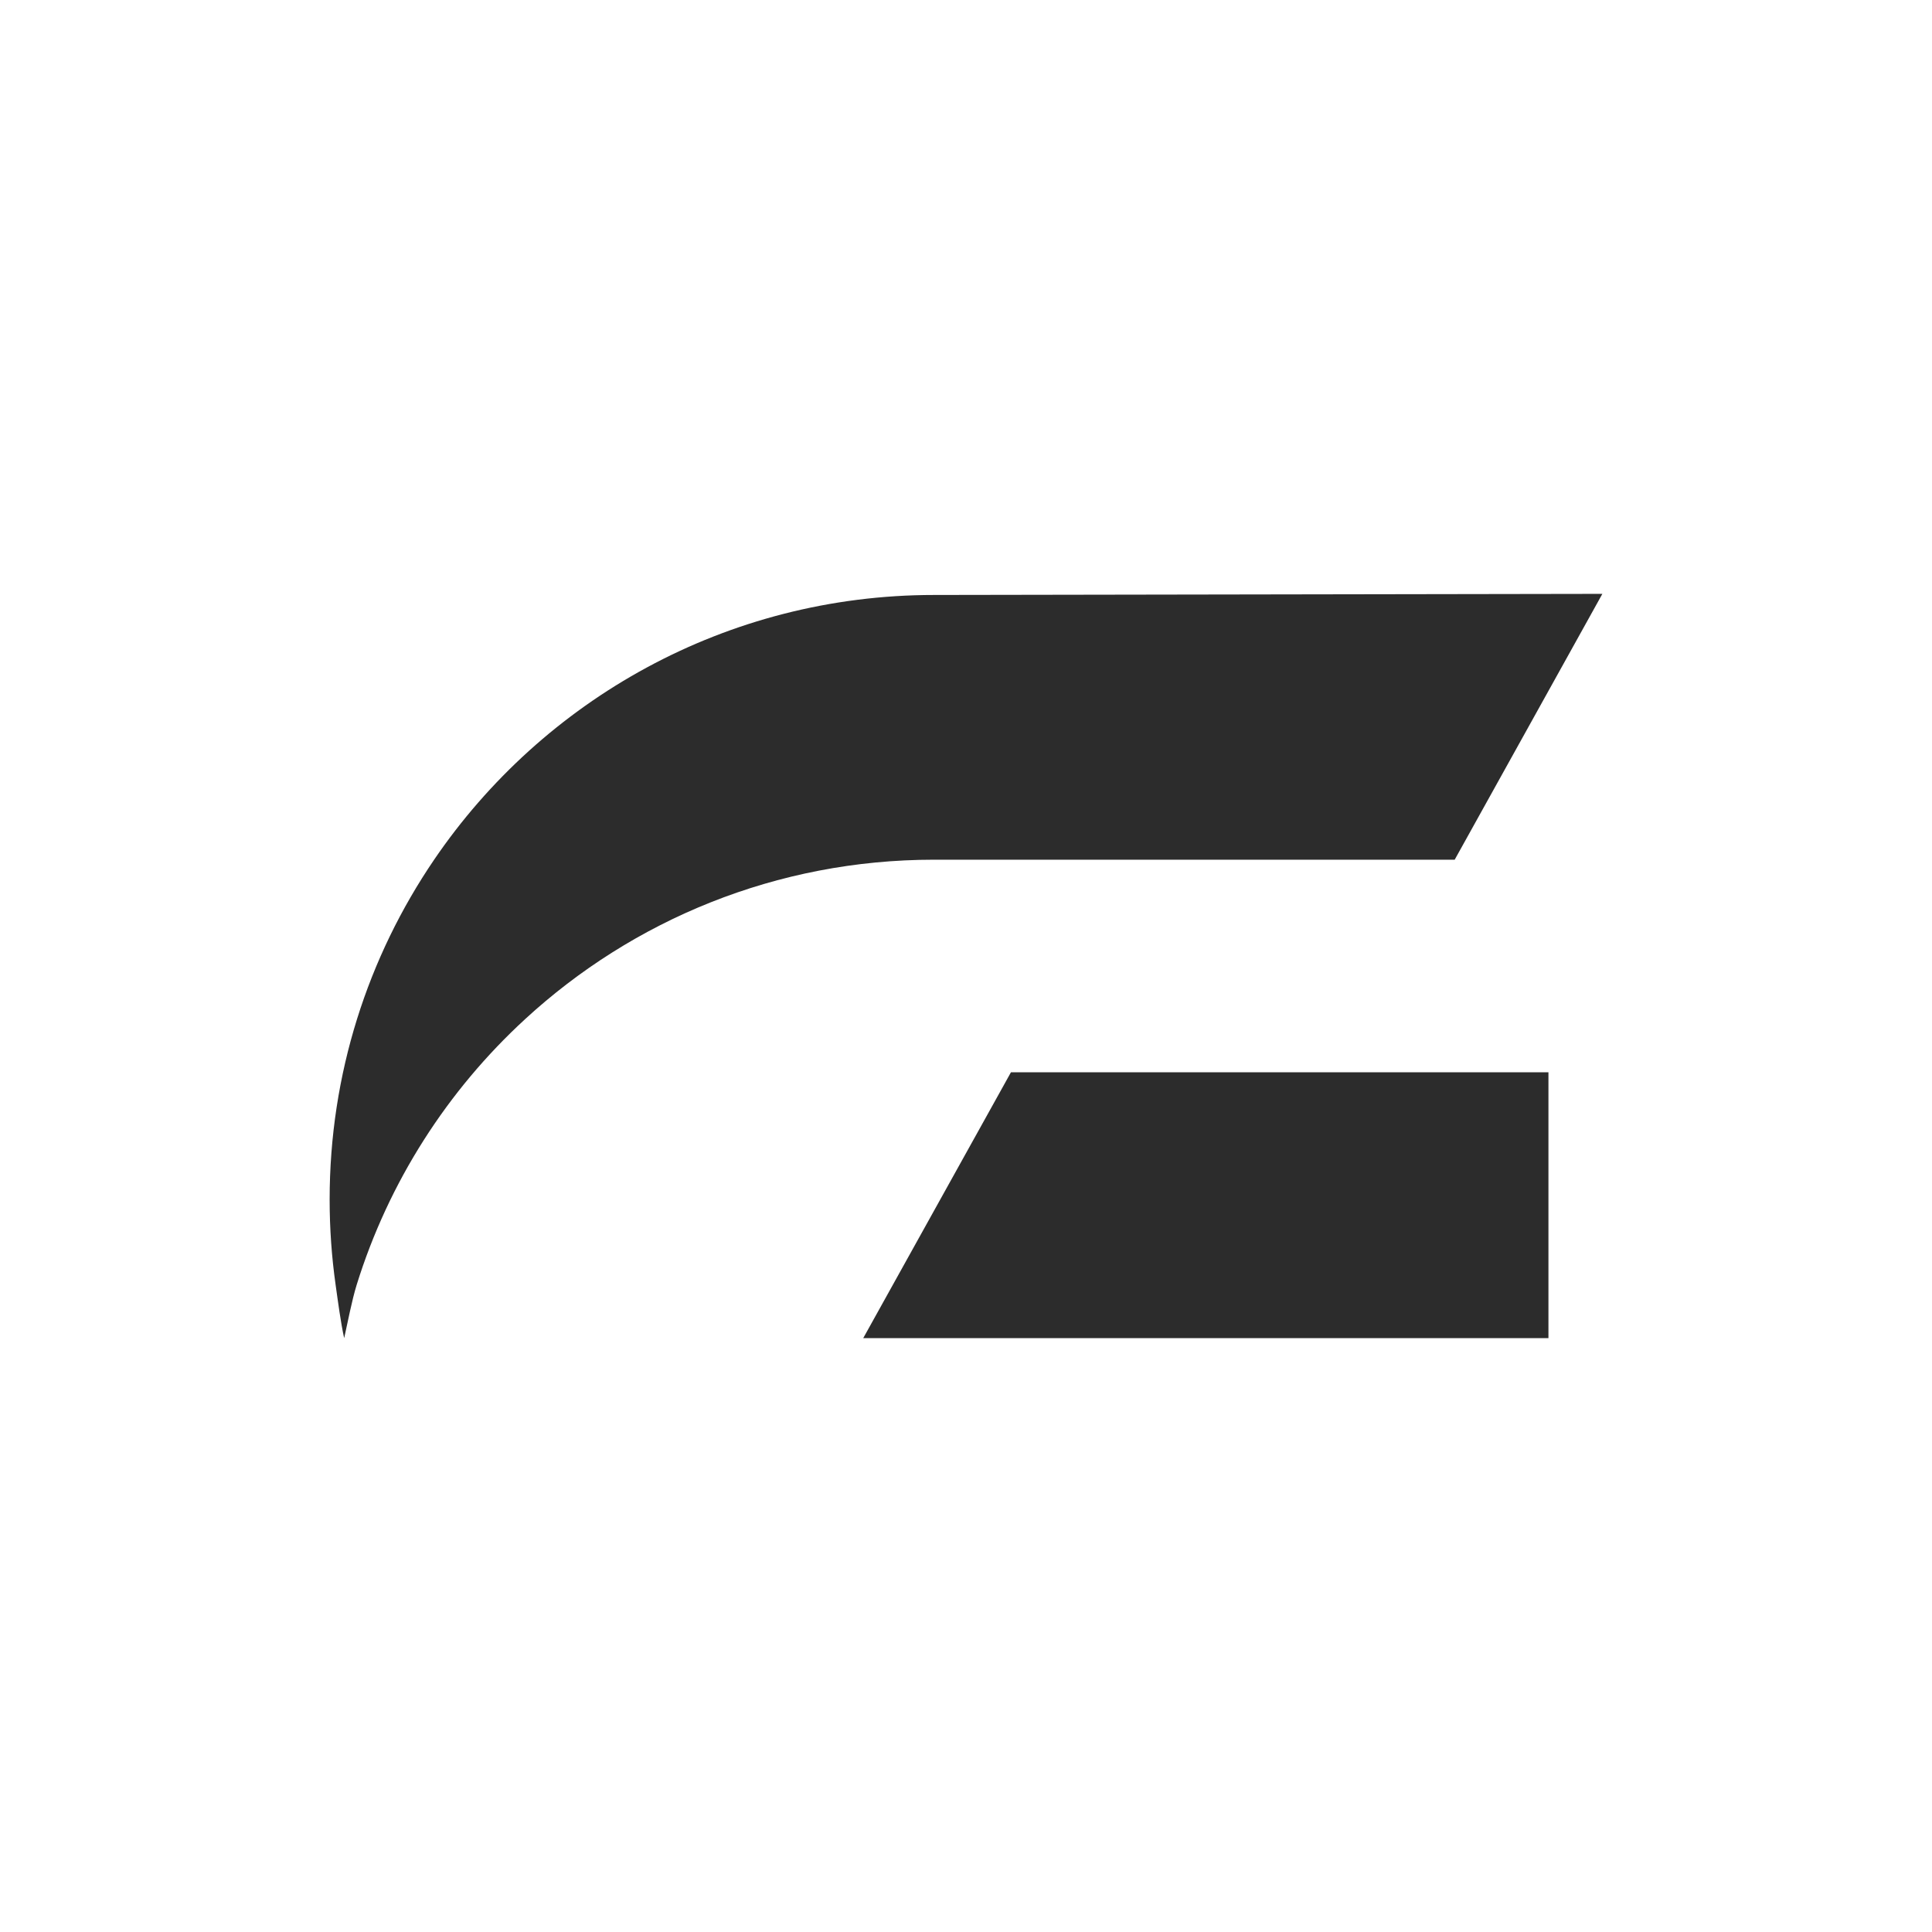
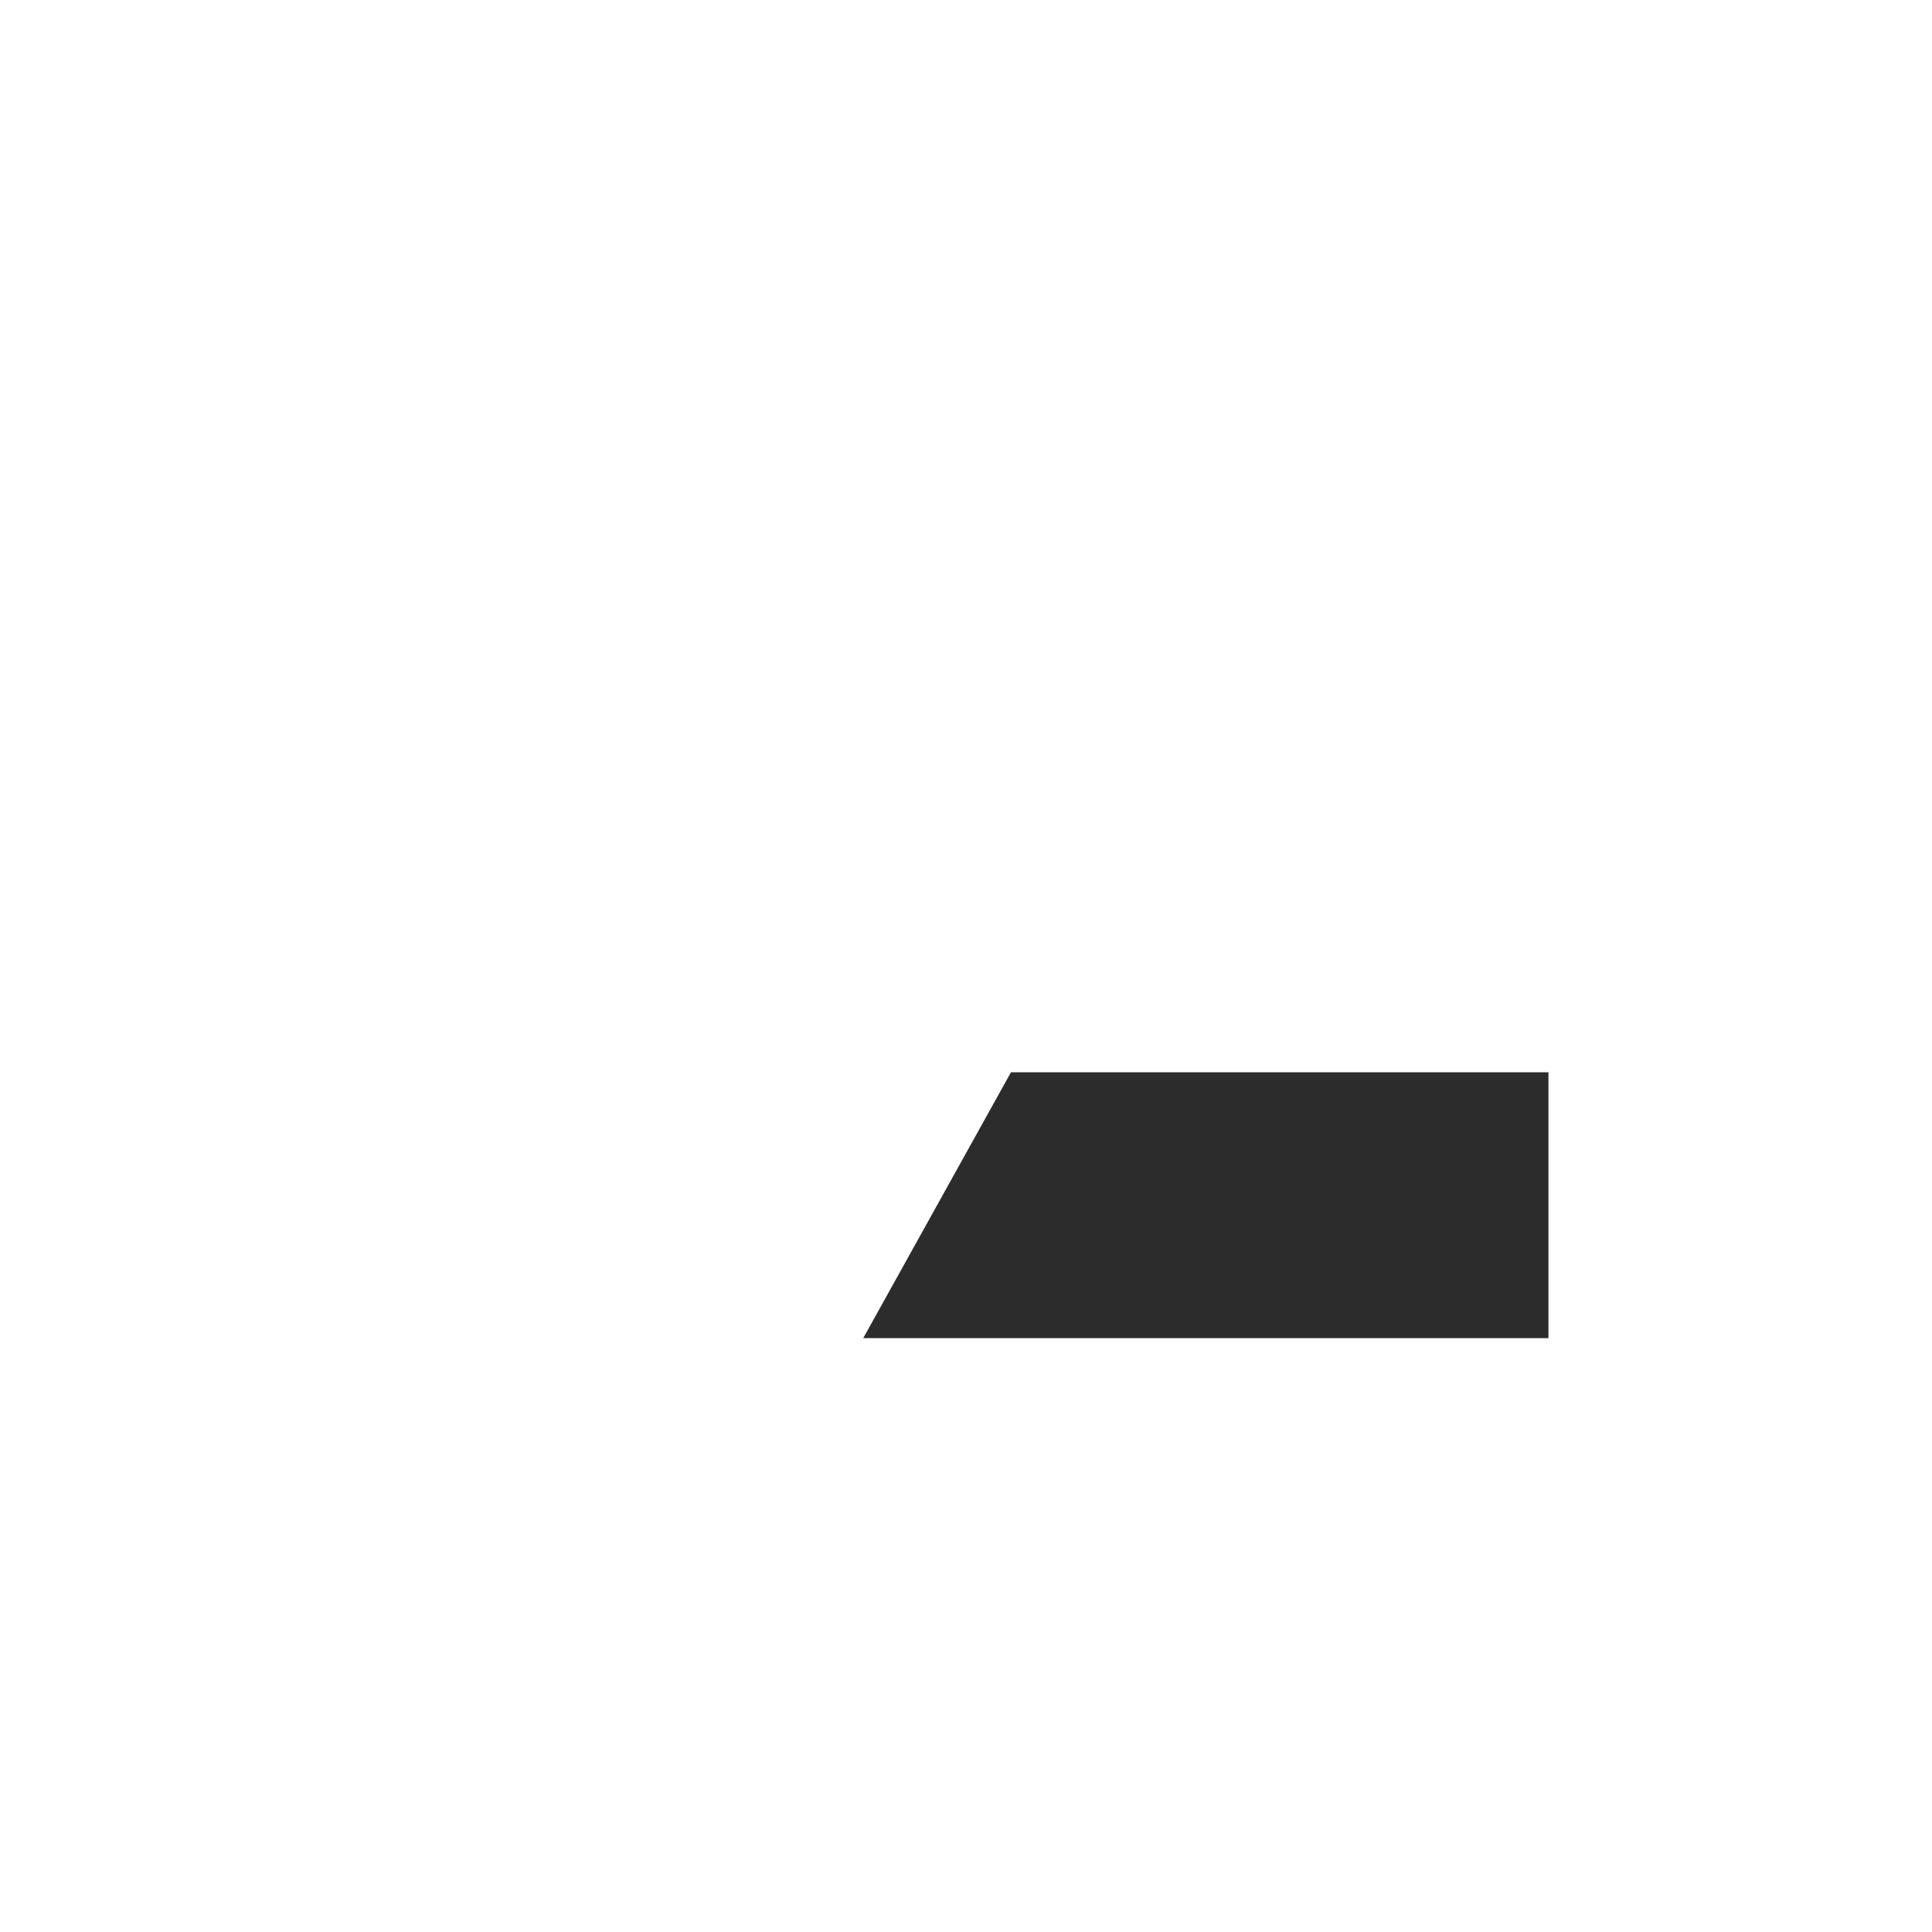
<svg xmlns="http://www.w3.org/2000/svg" id="Layer_1" viewBox="0 0 1000 1000">
  <polygon points="694.876 555.025 523.256 555.025 446.807 692.616 782.073 692.616 792.943 692.616 801.472 692.616 801.472 555.025 781.883 555.025 694.876 555.025" fill="#2c2c2c" />
-   <path d="M829.381,307.384l-76.432,137.591h-269.427c-81.667,0-156.019,31.273-211.735,82.534-40.166,36.907-70.624,84.198-87.197,137.591-2.462,7.957-4.611,19.299-6.449,27.516-1.785-7.974-3.259-19.316-4.421-27.516-2.046-14.44-3.103-29.21-3.103-44.223,0-32.521,4.958-63.881,14.163-93.368,9.257-29.661,22.813-57.398,39.923-82.534,56.305-82.707,151.217-137.019,258.818-137.019l345.859-.572Z" fill="#2c2c2c" />
</svg>